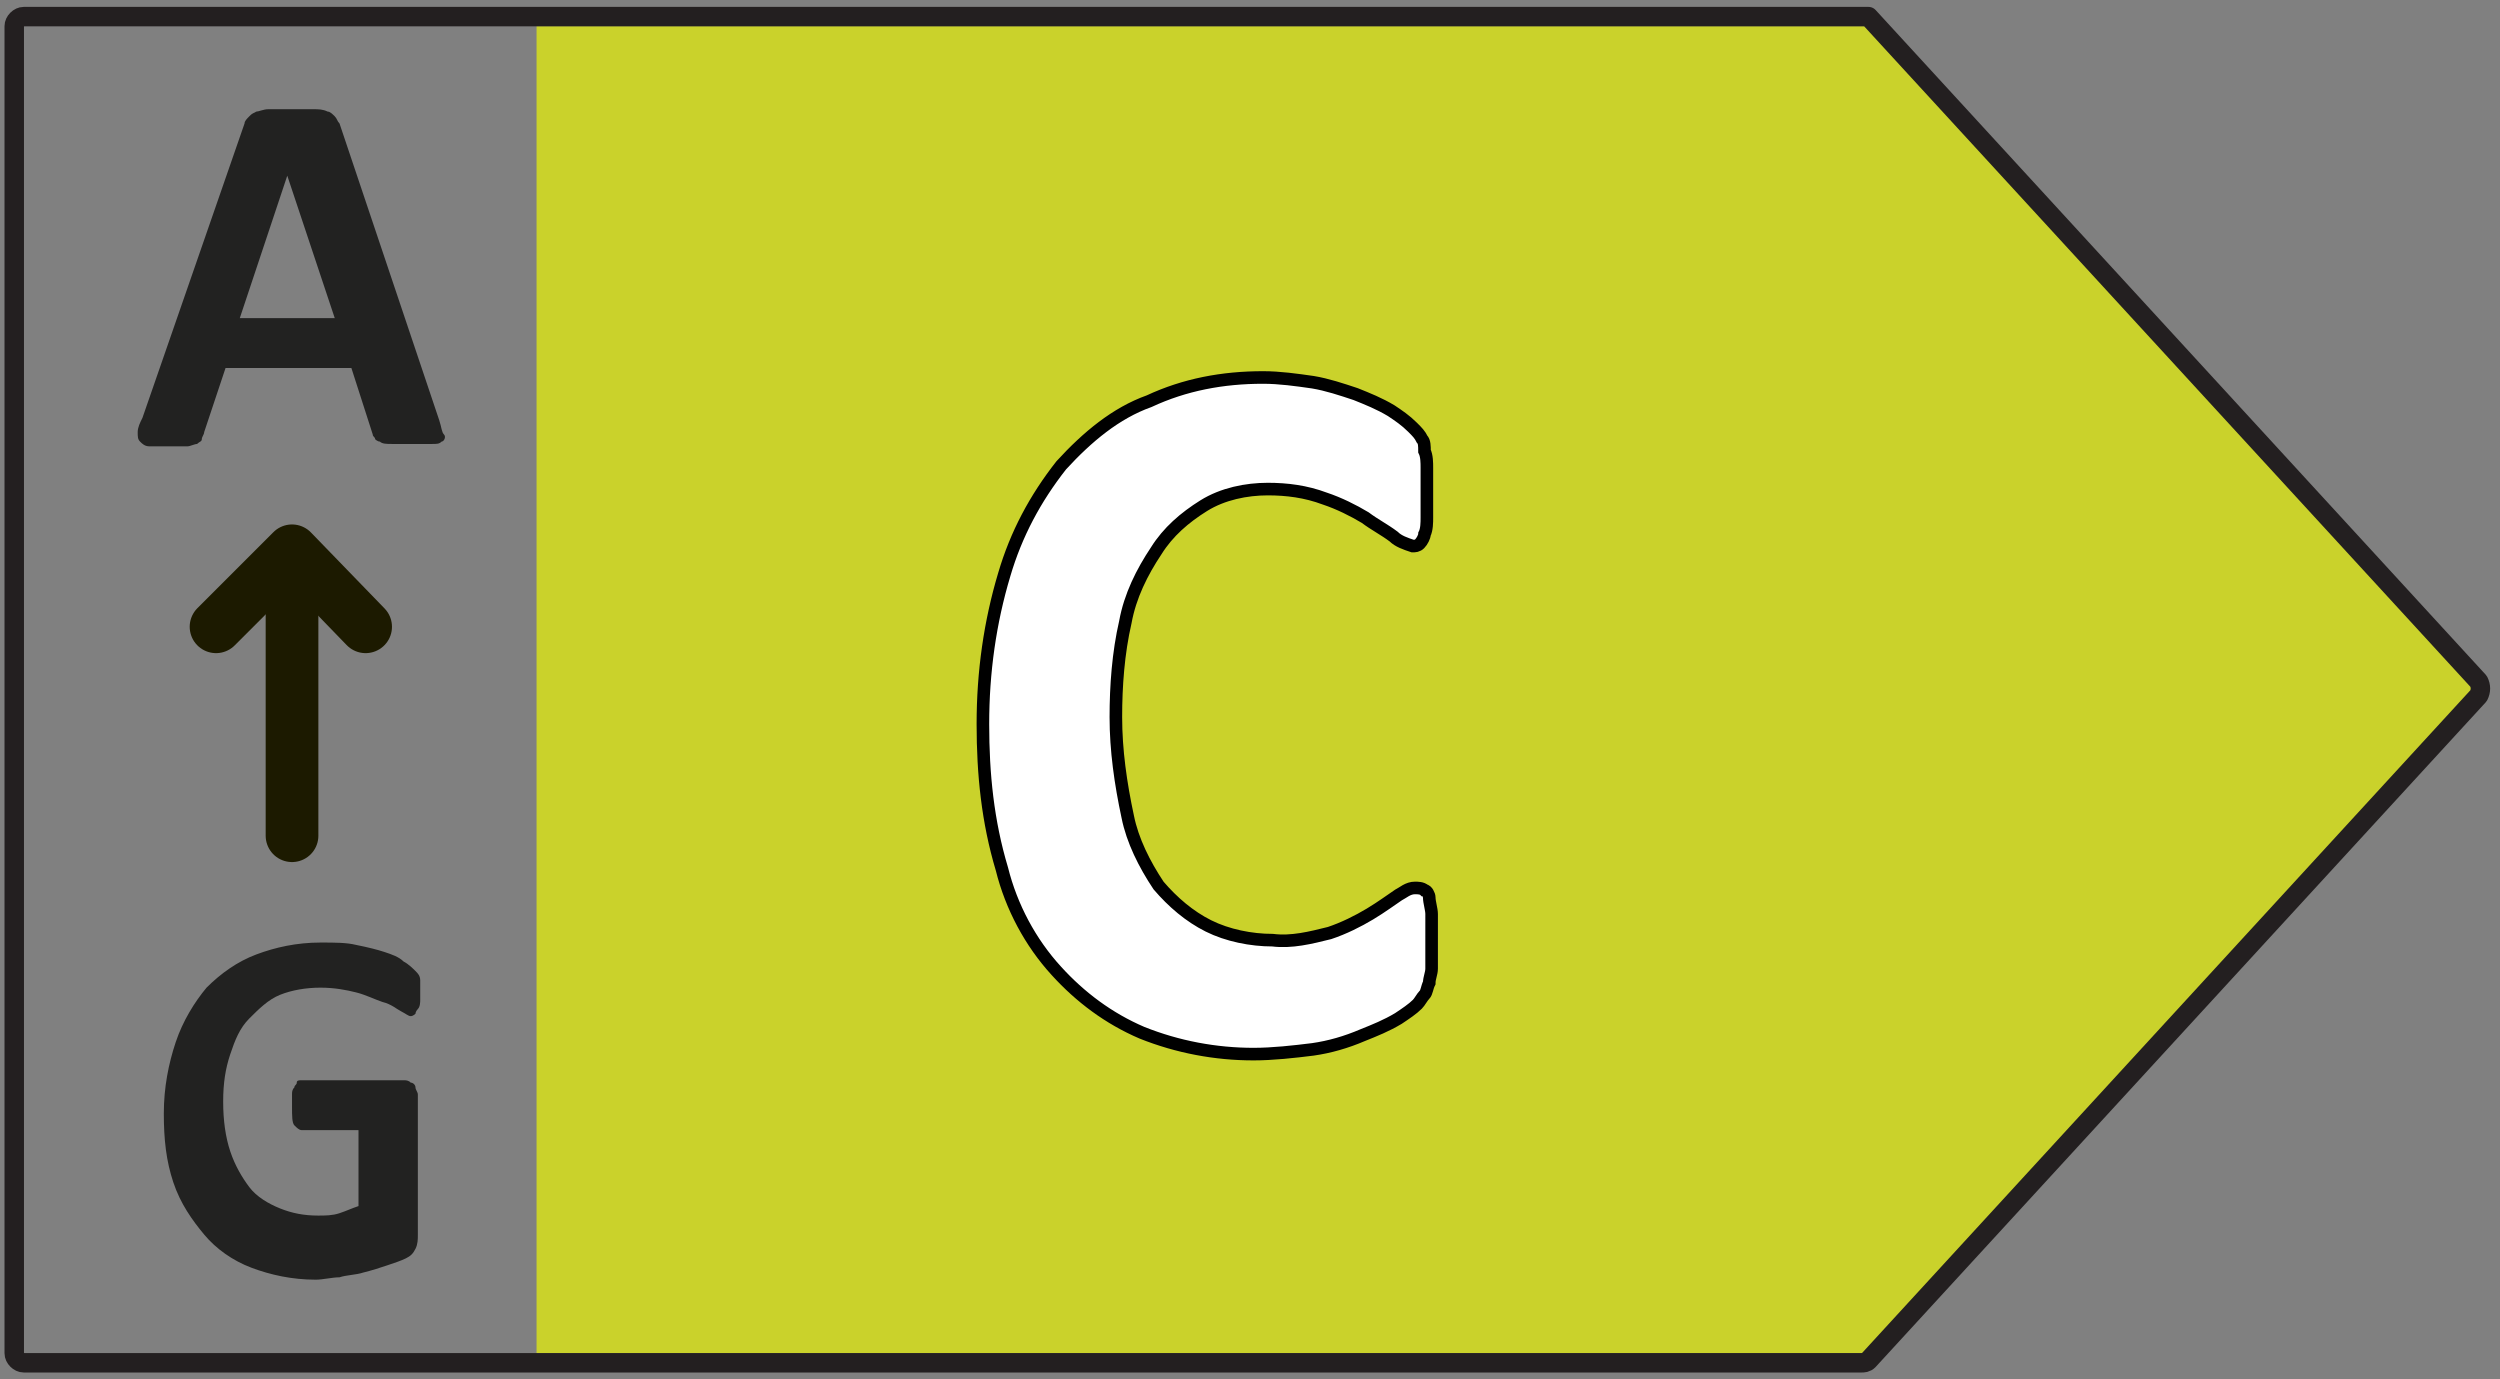
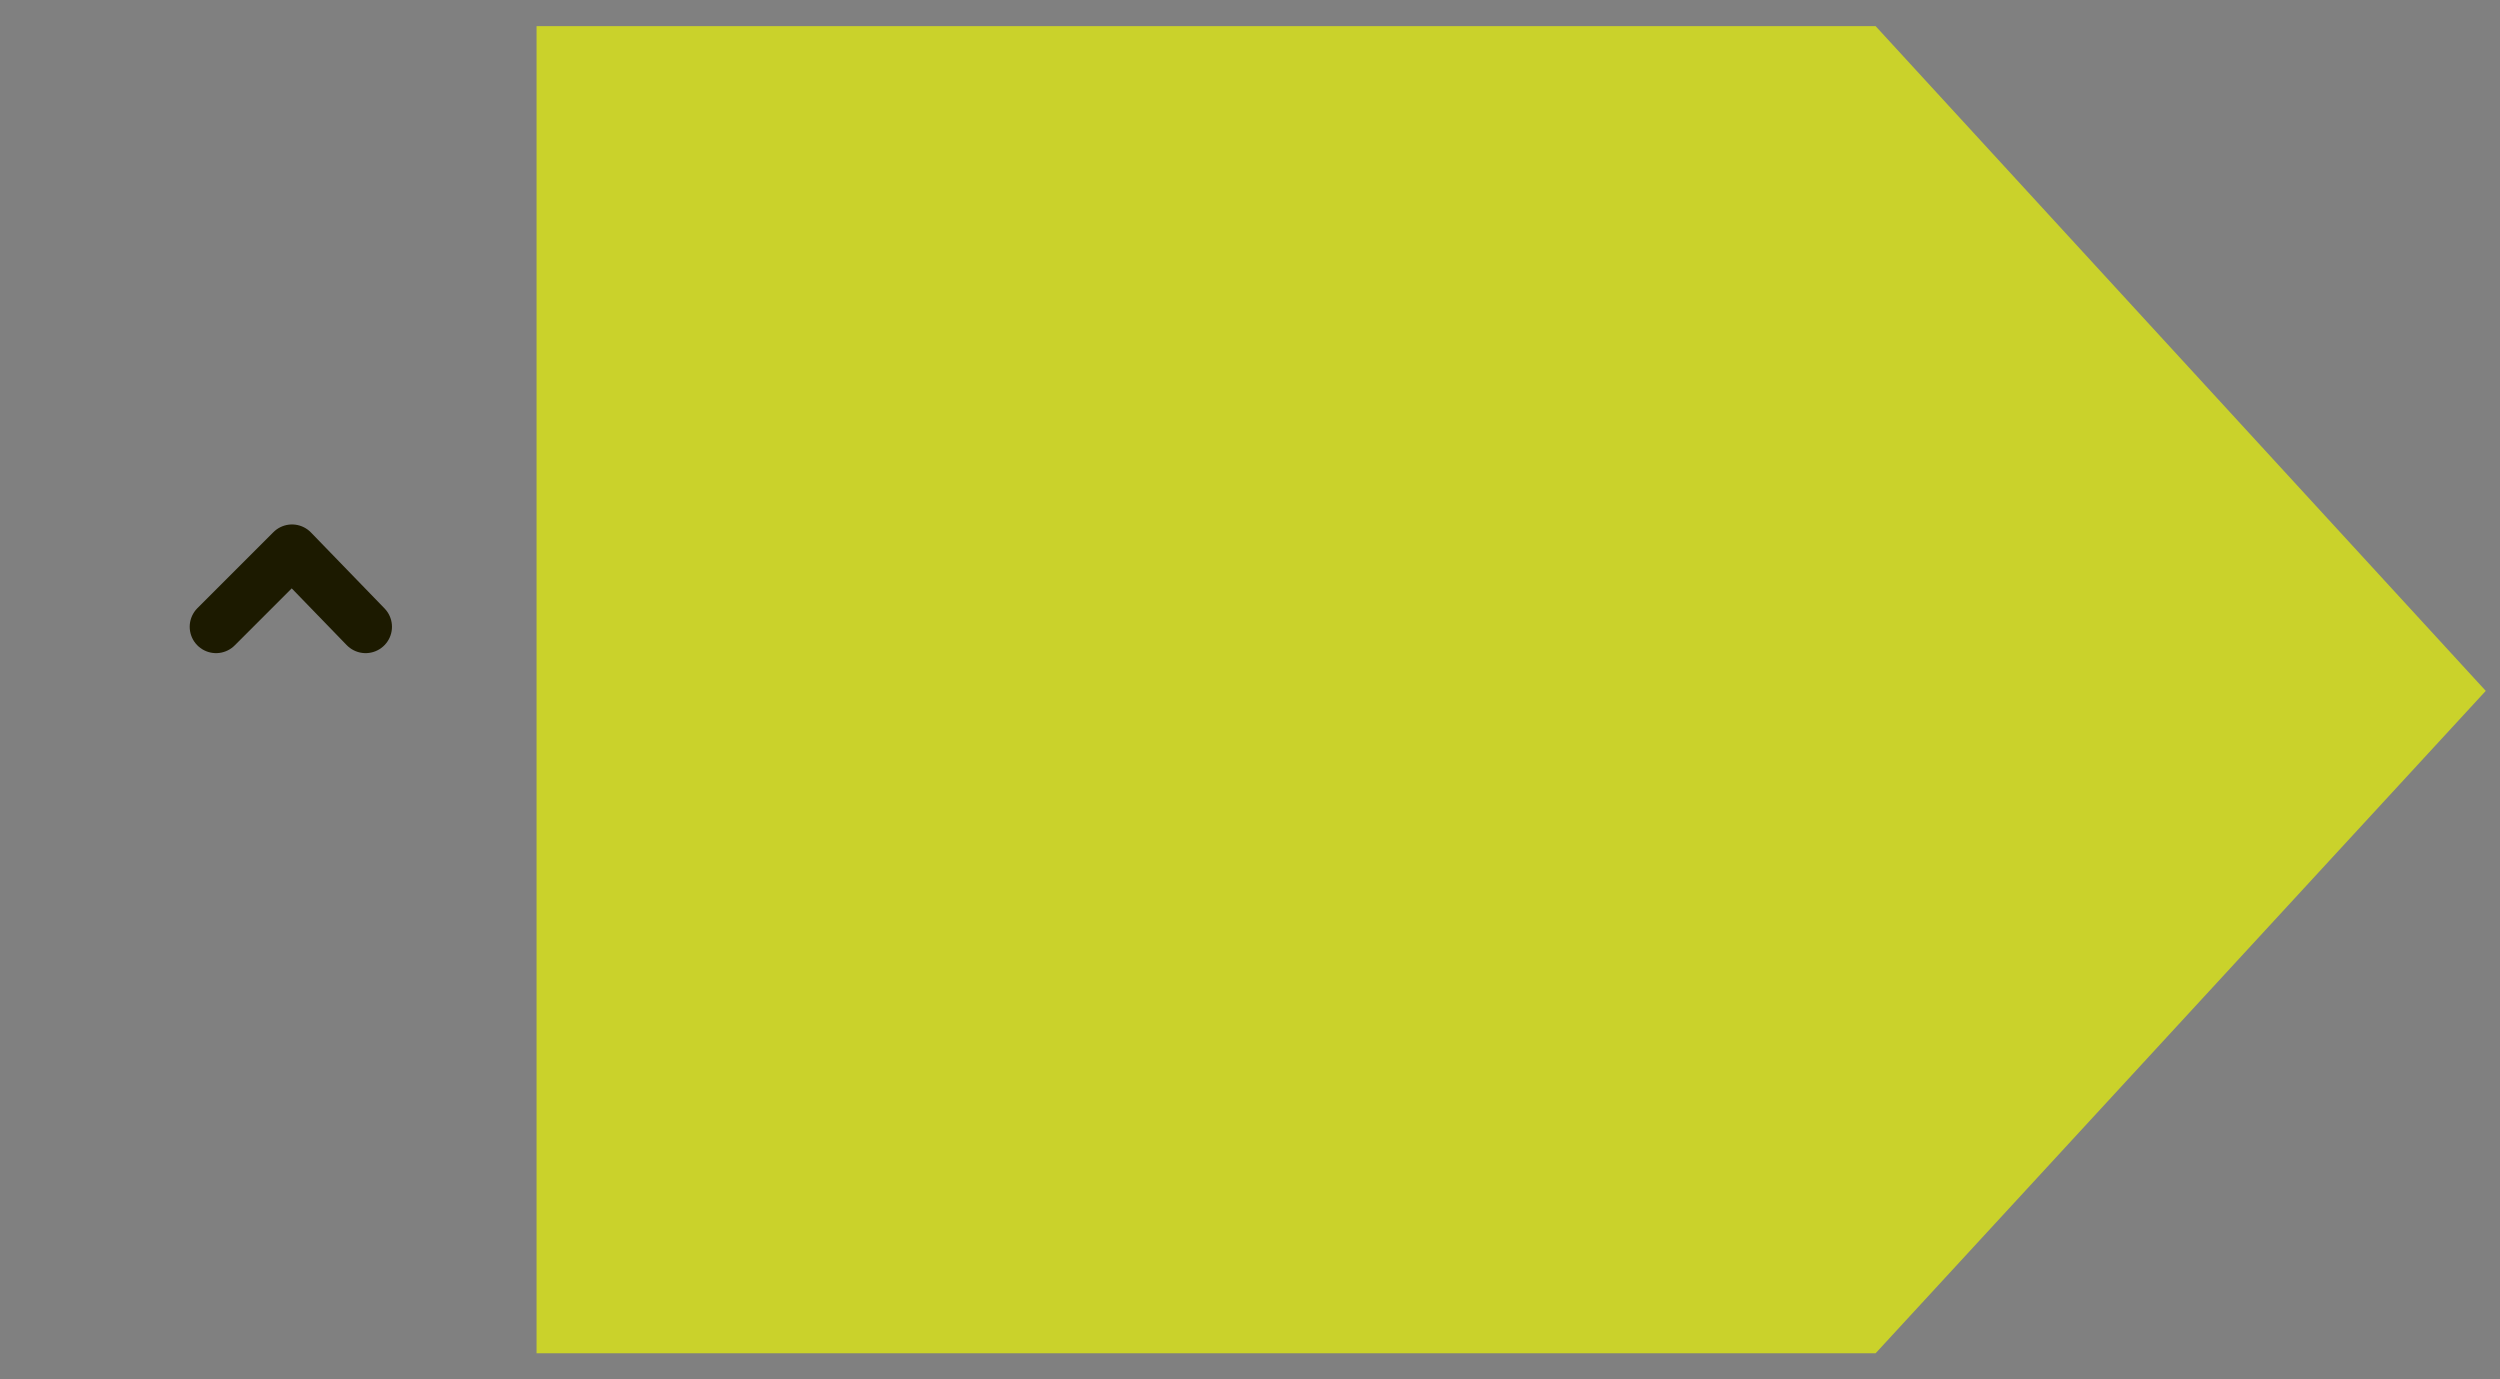
<svg xmlns="http://www.w3.org/2000/svg" version="1.1" id="Layer_1" x="0px" y="0px" viewBox="0 0 105.3 58.1" style="enable-background:new 0 0 105.3 58.1;" xml:space="preserve">
  <rect x="0" y="0" width="105.3" height="58.1" fill="#808080" stroke="none" />
  <style type="text/css">
	.st0{fill:#CAD22B;}
	.st1{fill:none;stroke:#231F20;stroke-width:0.82;stroke-linejoin:round;}
	.st2{fill:#FFFFFF;stroke:#000000;stroke-width:0.53;stroke-miterlimit:10;}
	.st3{enable-background:new    ;}
	.st4{fill:#222221;}
	.st5{fill:none;stroke:#1C1A00;stroke-width:2.22;stroke-linecap:round;stroke-linejoin:round;}
</style>
  <polygon class="st0" points="79,1.1 22.6,1.1 22.6,57 79,57 104.7,29.1 " />
-   <path class="st1" d="M78.4,0.7H1c-0.2,0-0.4,0.2-0.4,0.4V57c0,0.2,0.2,0.4,0.4,0.4h77.4c0.1,0,0.2,0,0.3-0.1l25.7-28  c0.1-0.2,0.1-0.4,0-0.6l-25.7-28C78.6,0.7,78.5,0.7,78.4,0.7z" />
-   <path class="st2" d="M60.3,38.5c0-0.2-0.1-0.5-0.1-0.7c0-0.1-0.1-0.3-0.2-0.3c-0.1-0.1-0.3-0.1-0.4-0.1c-0.3,0-0.5,0.2-0.7,0.3  c-0.3,0.2-0.7,0.5-1.2,0.8s-1.1,0.6-1.7,0.8c-0.8,0.2-1.6,0.4-2.4,0.3c-0.9,0-1.9-0.2-2.7-0.6c-0.8-0.4-1.5-1-2.1-1.7  c-0.6-0.9-1.1-1.9-1.3-2.9C47.2,33,47,31.6,47,30.2c0-1.3,0.1-2.7,0.4-4c0.2-1.1,0.7-2.1,1.3-3c0.5-0.8,1.2-1.4,2-1.9  s1.8-0.7,2.7-0.7c0.8,0,1.6,0.1,2.4,0.4c0.6,0.2,1.2,0.5,1.7,0.8c0.4,0.3,0.8,0.5,1.2,0.8c0.2,0.2,0.5,0.3,0.8,0.4  c0.1,0,0.2,0,0.3-0.1c0.1-0.1,0.2-0.3,0.2-0.4c0.1-0.2,0.1-0.5,0.1-0.7c0-0.3,0-0.7,0-1.1s0-0.7,0-1c0-0.2,0-0.5-0.1-0.7  c0-0.2,0-0.4-0.1-0.5c-0.1-0.2-0.2-0.3-0.4-0.5c-0.3-0.3-0.6-0.5-0.9-0.7c-0.5-0.3-1-0.5-1.5-0.7c-0.6-0.2-1.2-0.4-1.8-0.5  c-0.7-0.1-1.4-0.2-2.1-0.2c-1.7,0-3.3,0.3-4.8,1c-1.4,0.5-2.6,1.5-3.7,2.7c-1.1,1.4-1.9,2.9-2.4,4.6c-0.6,2-0.9,4.1-0.9,6.3  c0,2.1,0.2,4.1,0.8,6.1c0.4,1.6,1.2,3.1,2.3,4.3c1,1.1,2.2,2,3.6,2.6c1.5,0.6,3.1,0.9,4.7,0.9c0.8,0,1.7-0.1,2.5-0.2  c0.7-0.1,1.4-0.3,2.1-0.6c0.5-0.2,1-0.4,1.5-0.7c0.3-0.2,0.6-0.4,0.8-0.6c0.1-0.1,0.2-0.3,0.3-0.4c0.1-0.1,0.1-0.3,0.2-0.5  c0-0.2,0.1-0.4,0.1-0.6c0-0.2,0-0.5,0-0.9C60.3,39.2,60.3,38.8,60.3,38.5z" />
  <g class="st3">
-     <path class="st4" d="M18.5,17.7c0.1,0.3,0.1,0.5,0.2,0.6s0,0.3-0.1,0.3c-0.1,0.1-0.2,0.1-0.4,0.1c-0.2,0-0.5,0-0.8,0   c-0.4,0-0.7,0-0.9,0c-0.2,0-0.4,0-0.5-0.1c-0.1,0-0.2-0.1-0.2-0.1c0-0.1-0.1-0.1-0.1-0.2l-0.9-2.8H9.5l-0.9,2.7   c0,0.1-0.1,0.2-0.1,0.3s-0.1,0.1-0.2,0.2c-0.1,0-0.3,0.1-0.4,0.1s-0.4,0-0.8,0c-0.3,0-0.6,0-0.8,0S6,18.7,5.9,18.6   s-0.1-0.2-0.1-0.4c0-0.2,0.1-0.4,0.2-0.6l4.3-12.4c0-0.1,0.1-0.2,0.2-0.3s0.1-0.1,0.3-0.2c0.1,0,0.3-0.1,0.5-0.1s0.5,0,0.9,0   s0.8,0,1,0s0.4,0,0.6,0.1c0.1,0,0.2,0.1,0.3,0.2s0.1,0.2,0.2,0.3L18.5,17.7z M12.1,7.4L12.1,7.4l-2,6h4L12.1,7.4z" />
-   </g>
-   <line class="st5" x1="12.3" y1="35.2" x2="12.3" y2="23.3" />
+     </g>
  <polyline class="st5" points="15.4,26.4 12.3,23.2 9.1,26.4 " />
  <g class="st3">
-     <path class="st4" d="M17.7,41.6c0,0.2,0,0.4,0,0.5s0,0.3-0.1,0.4s-0.1,0.2-0.1,0.2s-0.1,0.1-0.2,0.1s-0.2-0.1-0.4-0.2   s-0.4-0.3-0.8-0.4c-0.3-0.1-0.7-0.3-1.1-0.4s-0.9-0.2-1.5-0.2s-1.2,0.1-1.7,0.3s-0.9,0.6-1.3,1s-0.6,0.9-0.8,1.5   c-0.2,0.6-0.3,1.2-0.3,2s0.1,1.5,0.3,2.1c0.2,0.6,0.5,1.1,0.8,1.5s0.8,0.7,1.3,0.9s1,0.3,1.6,0.3c0.3,0,0.6,0,0.9-0.1   s0.5-0.2,0.8-0.3v-3.2h-2.4c-0.1,0-0.2-0.1-0.3-0.2s-0.1-0.4-0.1-0.8c0-0.2,0-0.4,0-0.5s0-0.2,0.1-0.3c0-0.1,0.1-0.1,0.1-0.2   s0.1-0.1,0.2-0.1H17c0.1,0,0.2,0,0.3,0.1c0.1,0,0.2,0.1,0.2,0.2s0.1,0.2,0.1,0.3s0,0.2,0,0.4V52c0,0.2,0,0.4-0.1,0.6   s-0.2,0.3-0.4,0.4c-0.2,0.1-0.5,0.2-0.8,0.3s-0.6,0.2-1,0.3c-0.3,0.1-0.7,0.1-1,0.2c-0.3,0-0.7,0.1-1,0.1c-1,0-1.9-0.2-2.7-0.5   s-1.5-0.8-2-1.4s-1-1.3-1.3-2.2S6.9,48,6.9,46.9c0-1.1,0.2-2.1,0.5-3s0.8-1.7,1.3-2.3c0.6-0.6,1.3-1.1,2.1-1.4   c0.8-0.3,1.7-0.5,2.7-0.5c0.6,0,1.1,0,1.5,0.1c0.5,0.1,0.9,0.2,1.2,0.3c0.3,0.1,0.6,0.2,0.8,0.4c0.2,0.1,0.4,0.3,0.5,0.4   s0.2,0.2,0.2,0.4C17.7,41,17.7,41.3,17.7,41.6z" />
-   </g>
+     </g>
</svg>